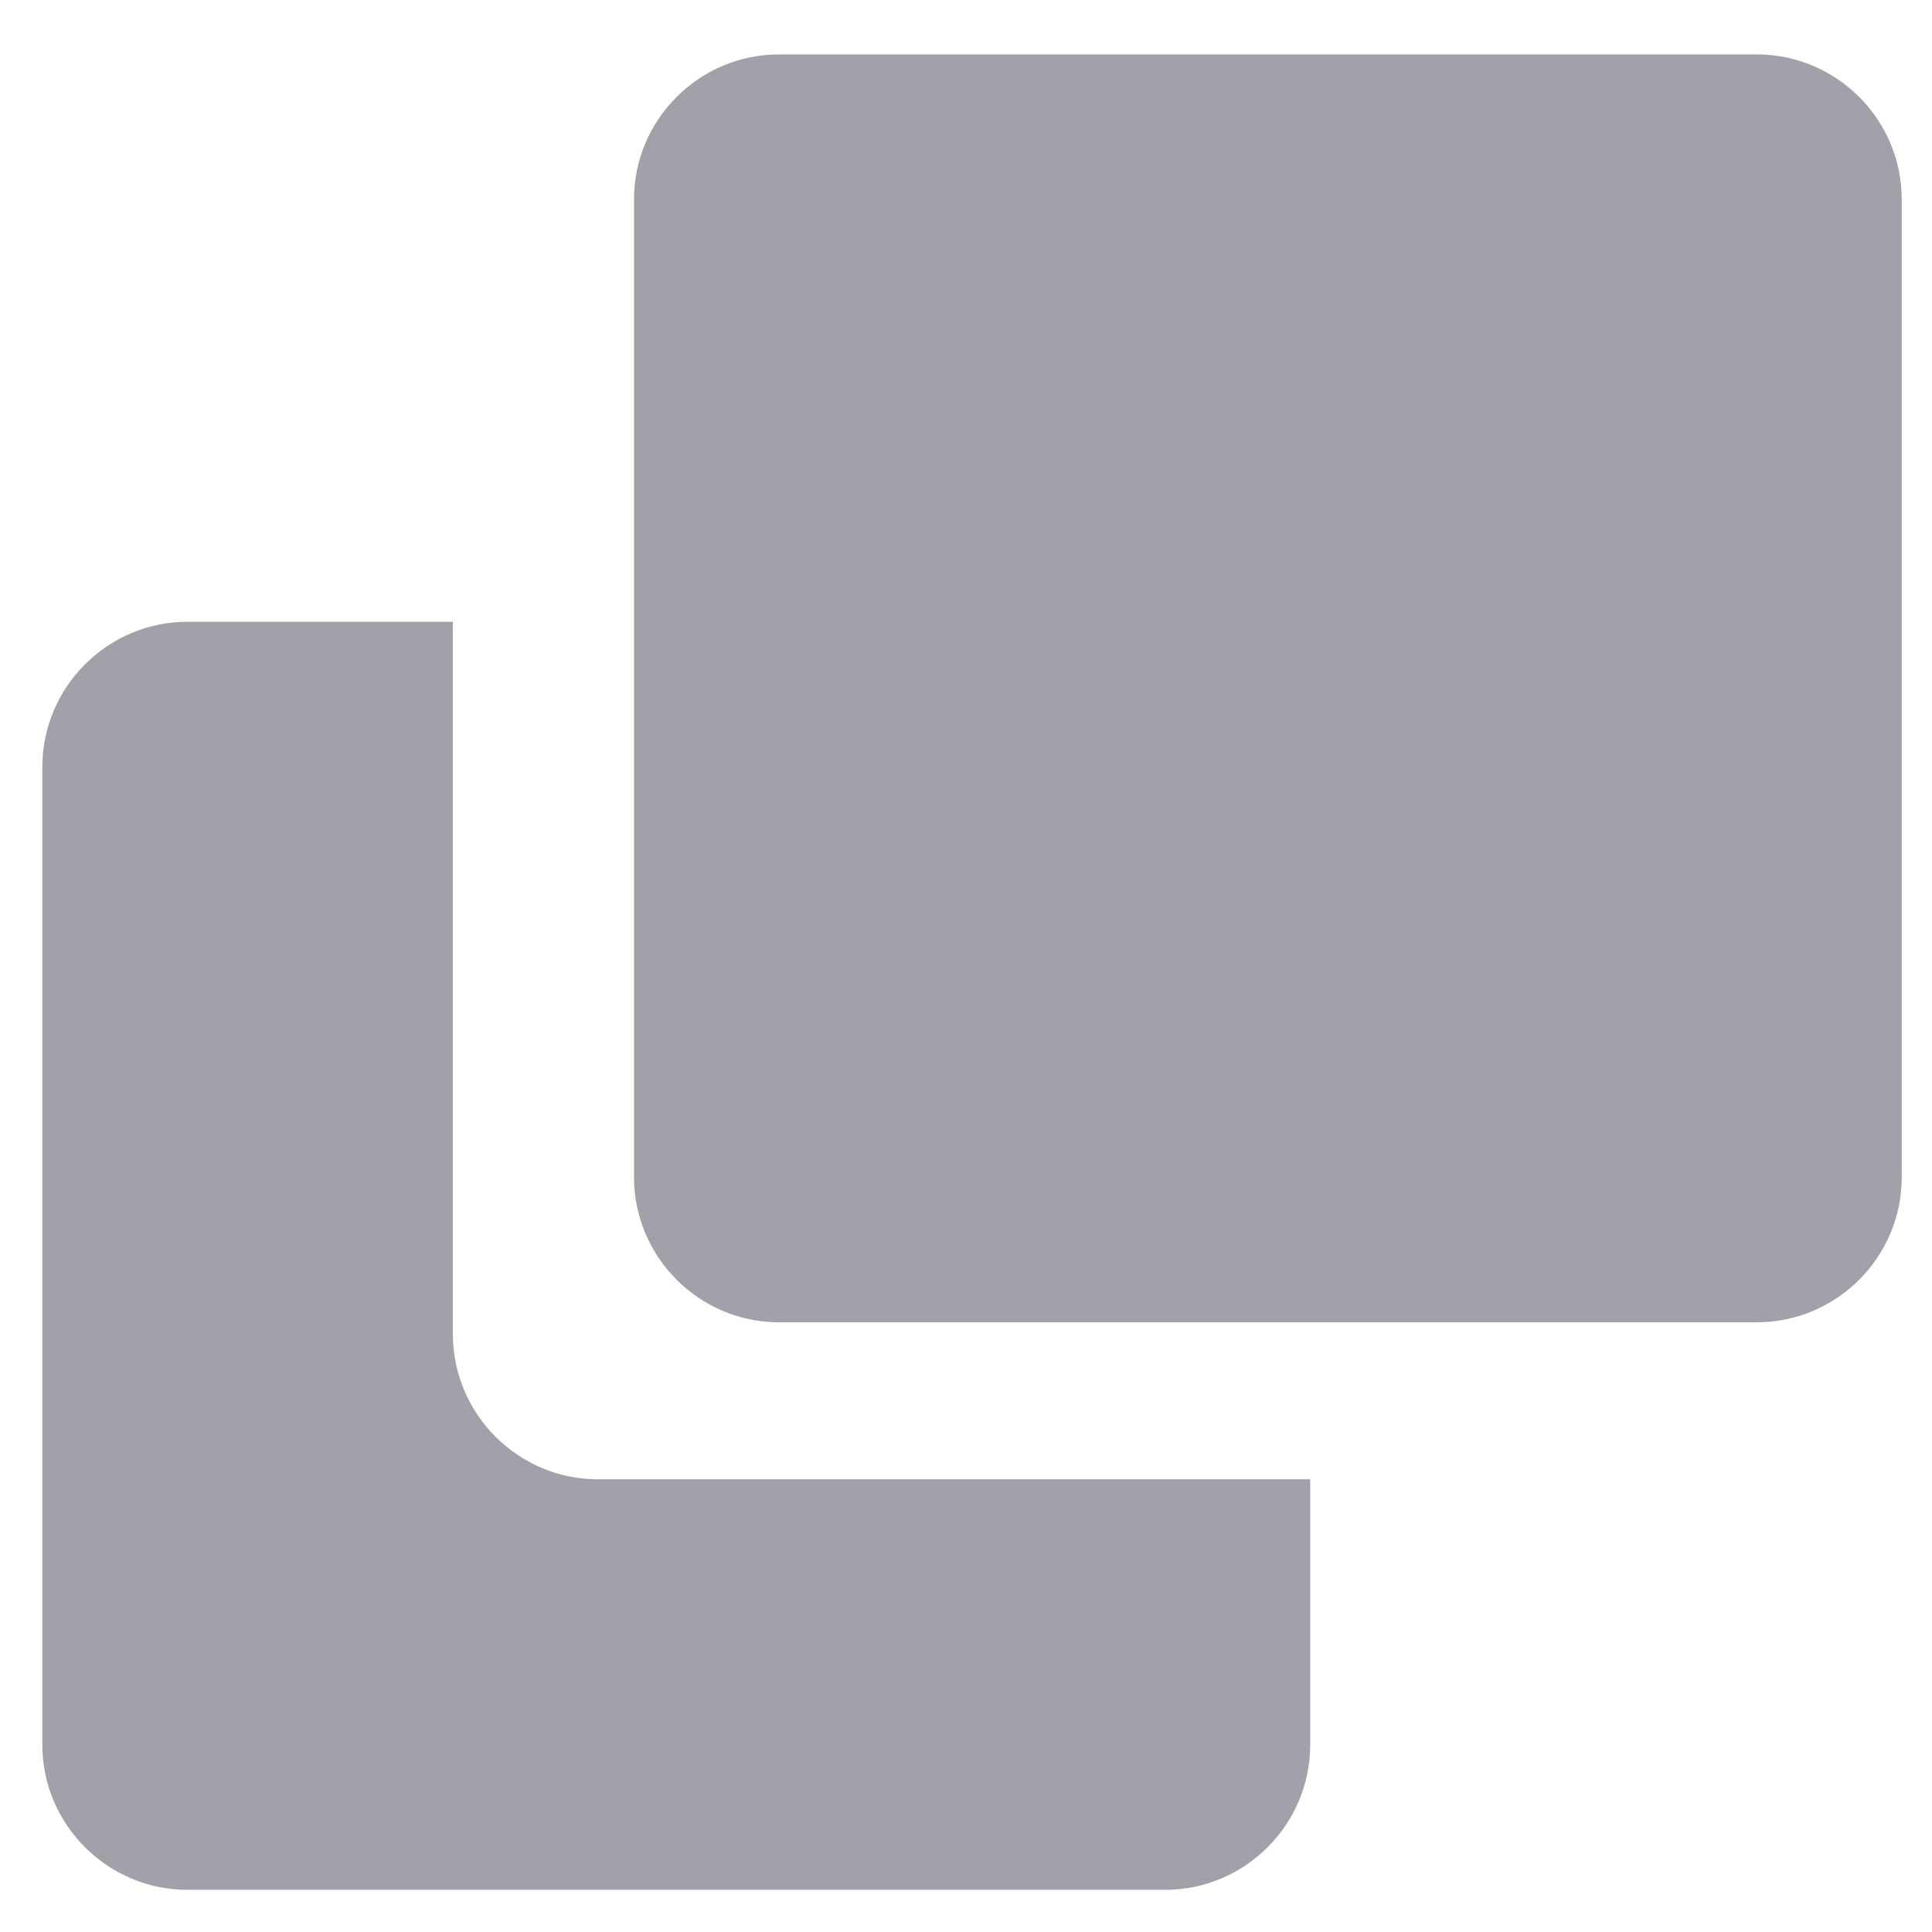
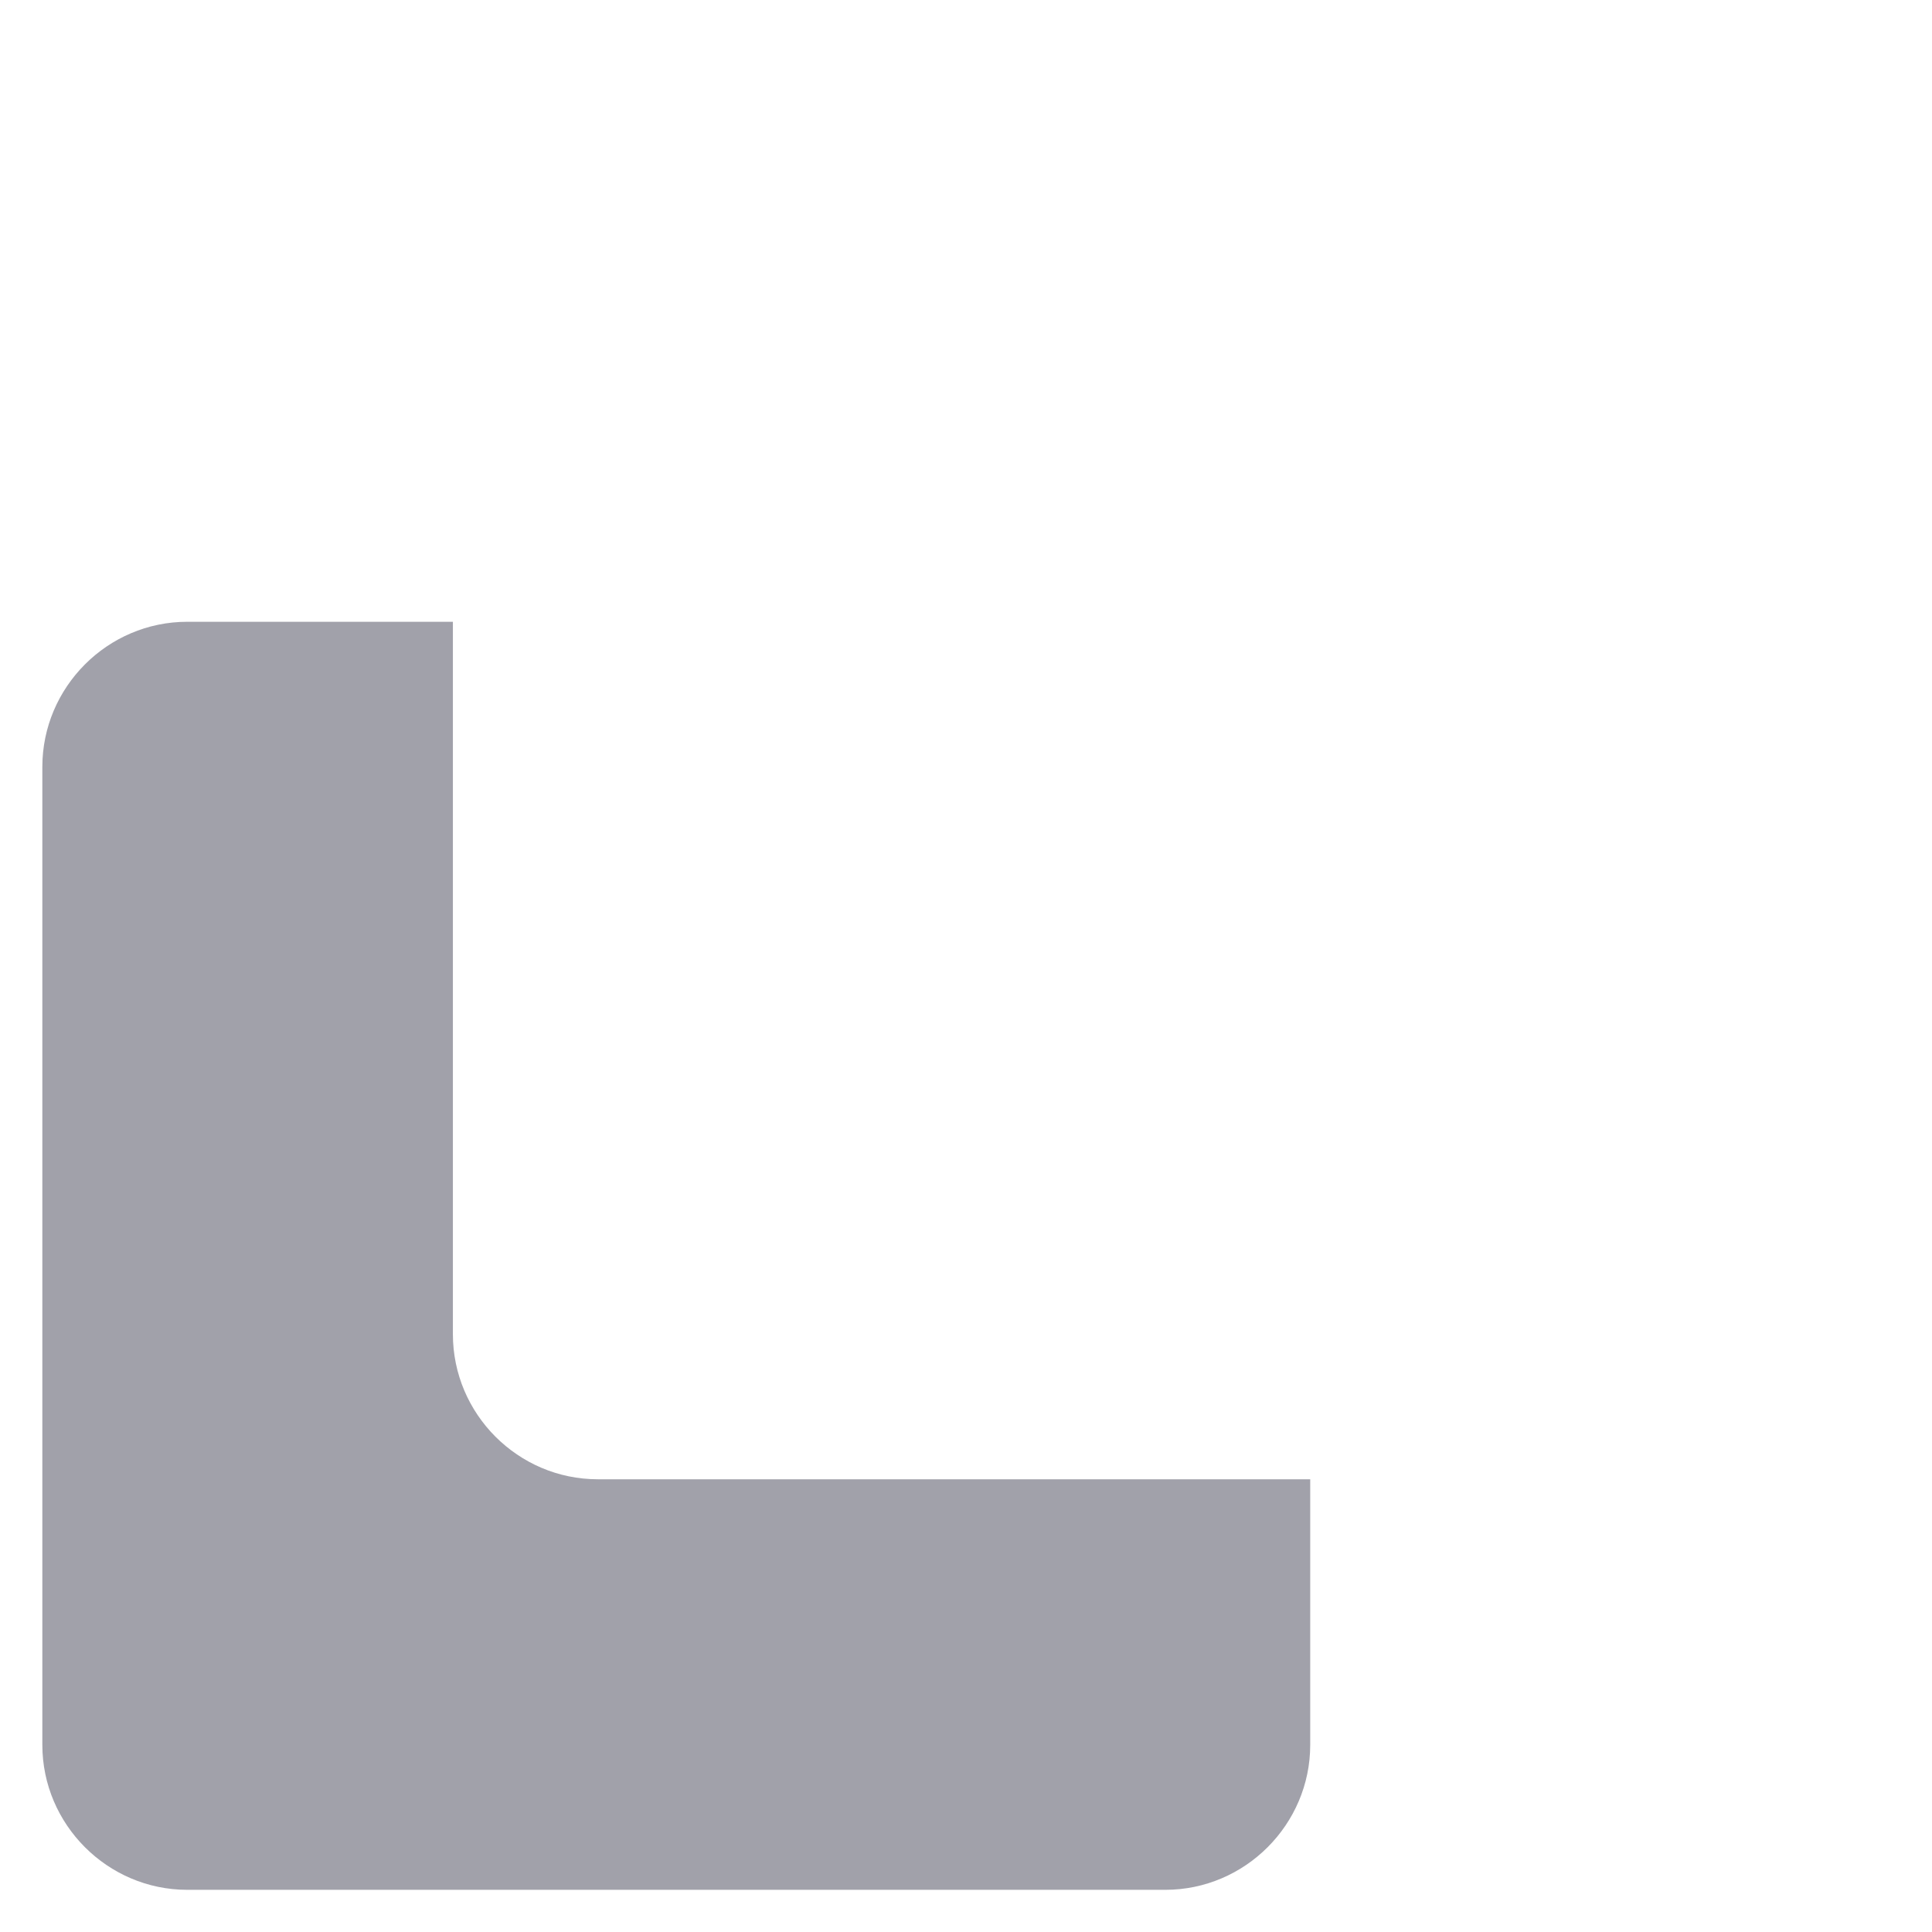
<svg xmlns="http://www.w3.org/2000/svg" width="12" height="12" viewBox="0 0 12 12" fill="none">
  <g clip-path="url(#clip0_143_725)">
    <path d="M3.713 9.188H8.138V10.838C8.138 11.332 7.733 11.738 7.238 11.738H1.163C0.668 11.738 0.263 11.332 0.263 10.838V4.763C0.263 4.268 0.668 3.862 1.163 3.862H2.813V8.287C2.813 8.783 3.218 9.188 3.713 9.188Z" fill="#A1A1AA" />
-     <path d="M11.812 1.238V7.312C11.812 7.808 11.408 8.213 10.912 8.213H4.838C4.343 8.213 3.938 7.808 3.938 7.312V1.238C3.938 0.743 4.343 0.338 4.838 0.338H10.912C11.408 0.338 11.812 0.743 11.812 1.238Z" fill="#A1A1AA" />
  </g>
  <defs>
    <clipPath id="clip0_143_725">
      <rect width="12" height="12" fill="white" />
    </clipPath>
  </defs>
</svg>